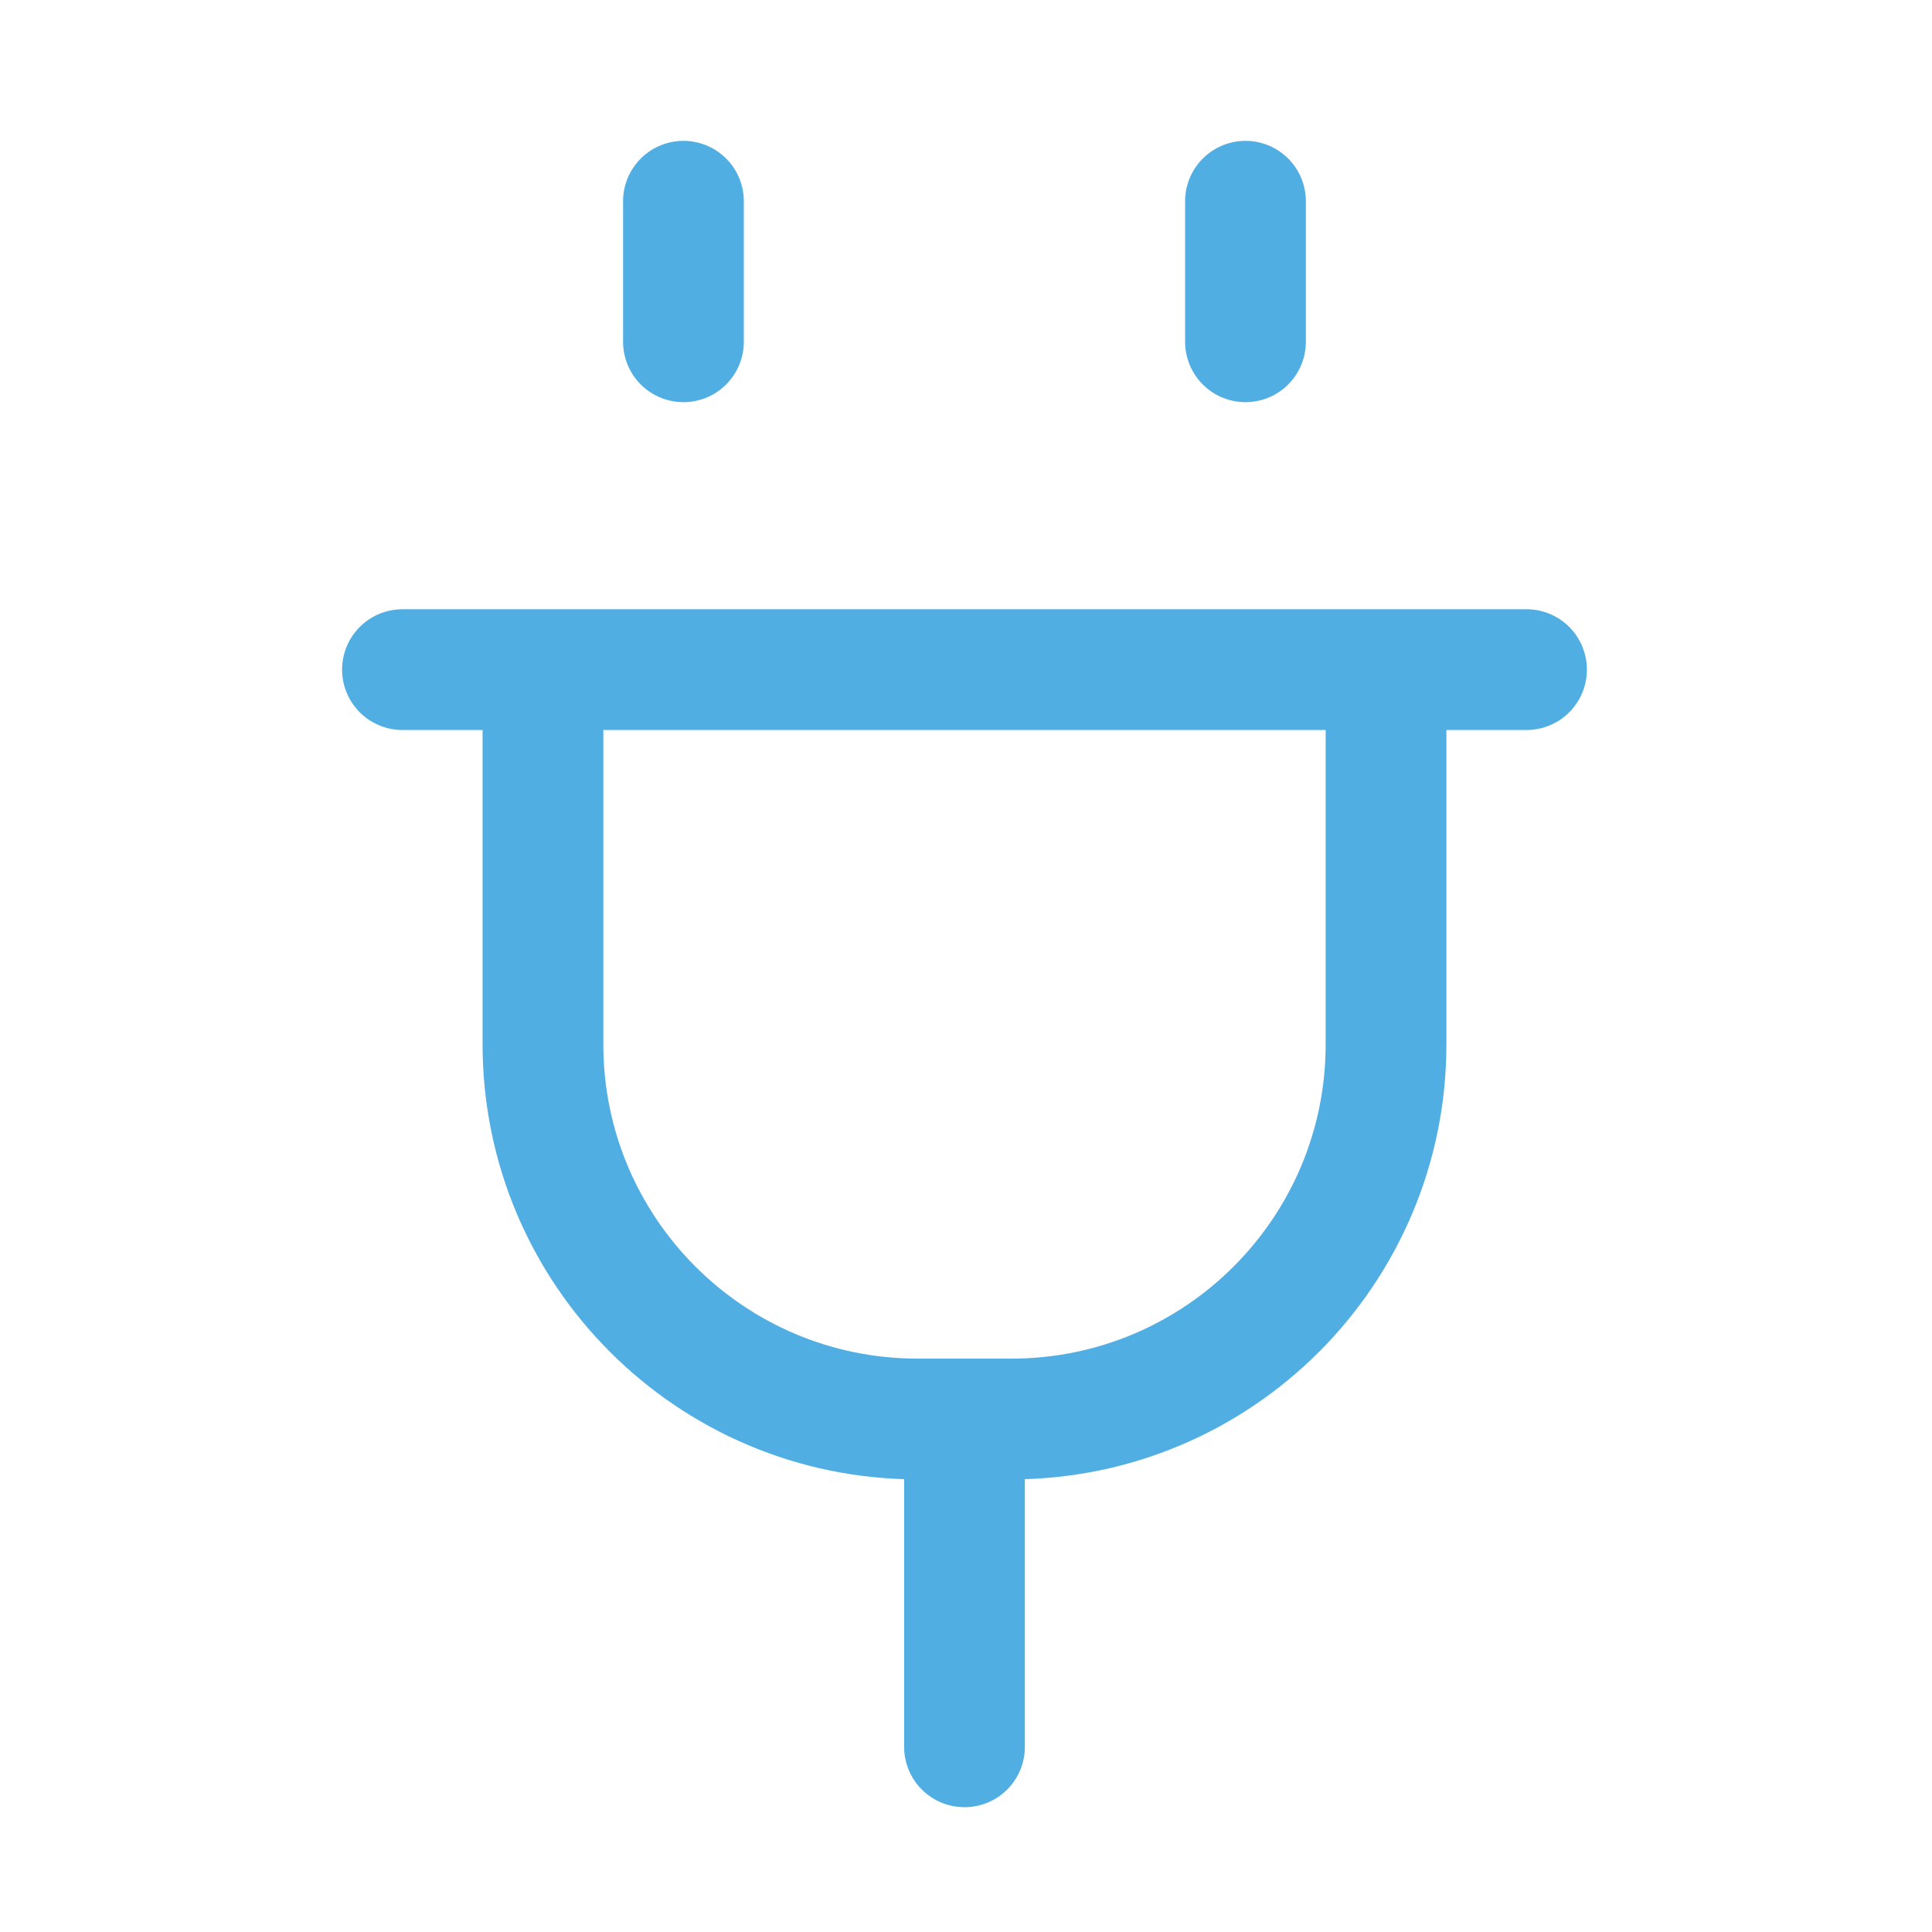
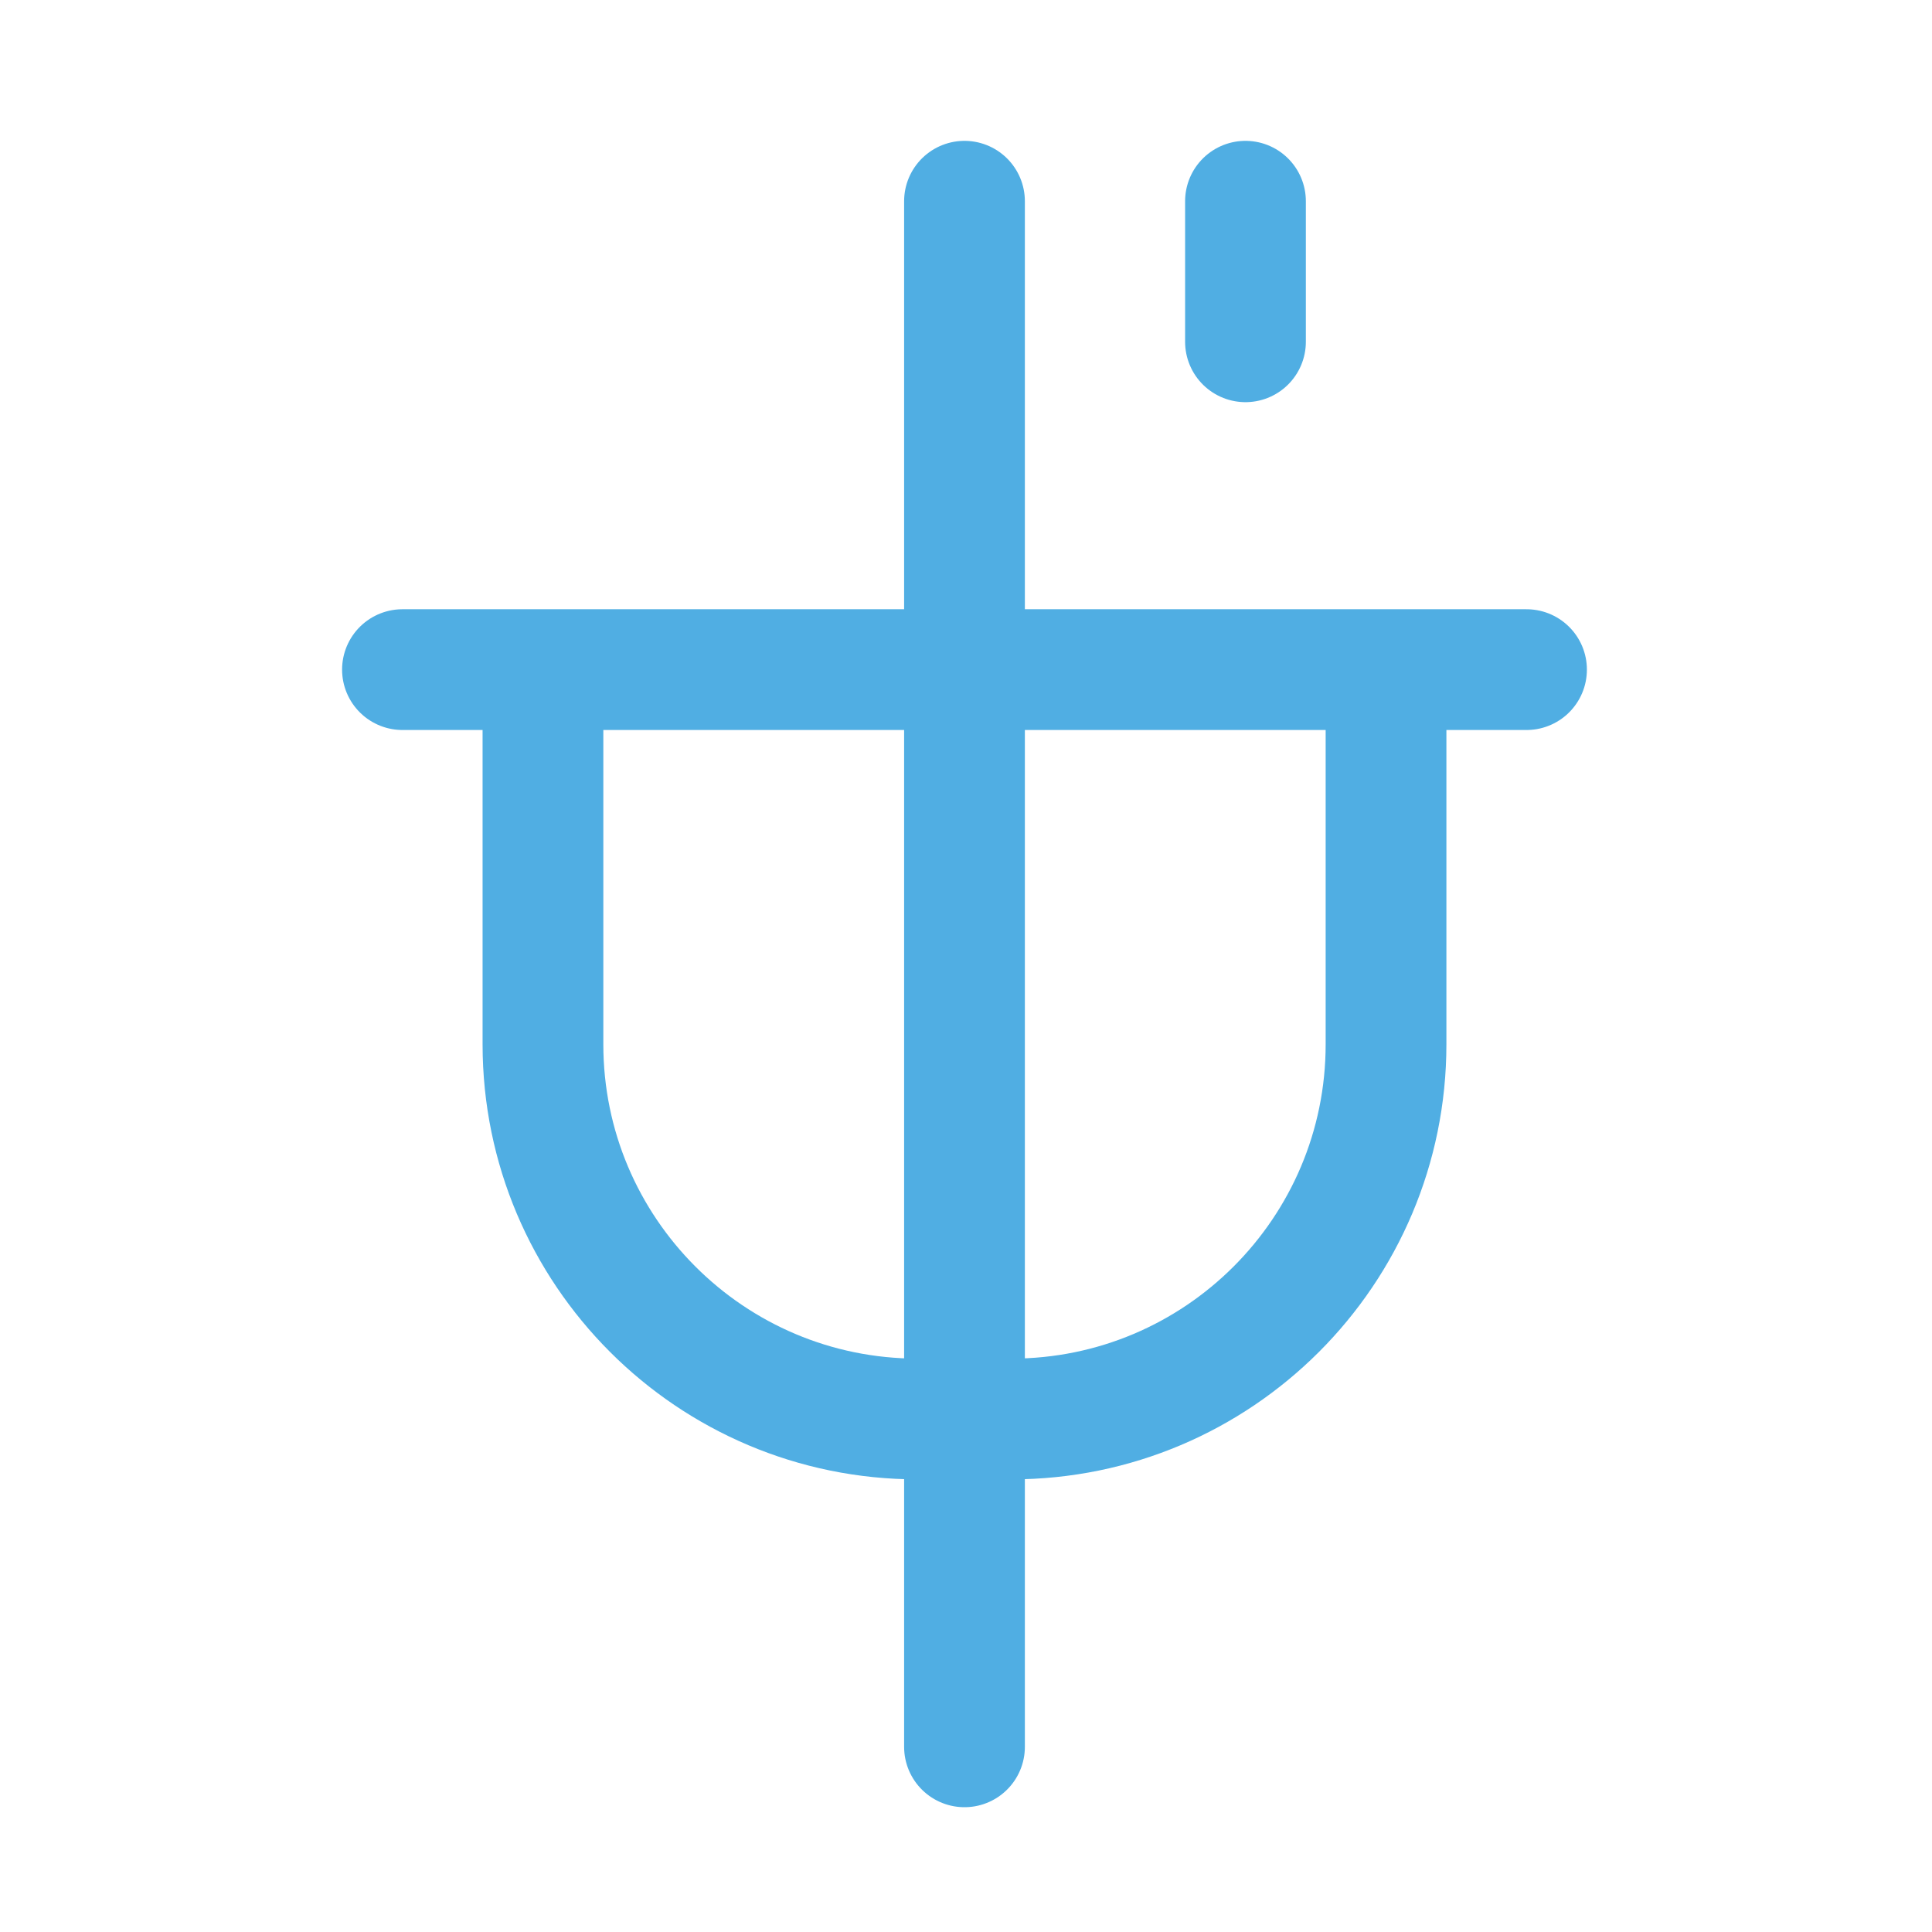
<svg xmlns="http://www.w3.org/2000/svg" width="32" height="32" viewBox="0 0 32 32" fill="none">
-   <path d="M15.975 23.503V28.933M11.32 5.661V3.333M20.629 5.661V3.333M25.284 11.091H6.666M8.993 11.091H22.957V17.297C22.957 20.724 20.178 23.503 16.751 23.503H15.199C11.772 23.503 8.993 20.724 8.993 17.297V11.091Z" stroke="#50AEE3" stroke-width="2" stroke-linecap="round" stroke-linejoin="round" />
+   <path d="M15.975 23.503V28.933V3.333M20.629 5.661V3.333M25.284 11.091H6.666M8.993 11.091H22.957V17.297C22.957 20.724 20.178 23.503 16.751 23.503H15.199C11.772 23.503 8.993 20.724 8.993 17.297V11.091Z" stroke="#50AEE3" stroke-width="2" stroke-linecap="round" stroke-linejoin="round" />
</svg>